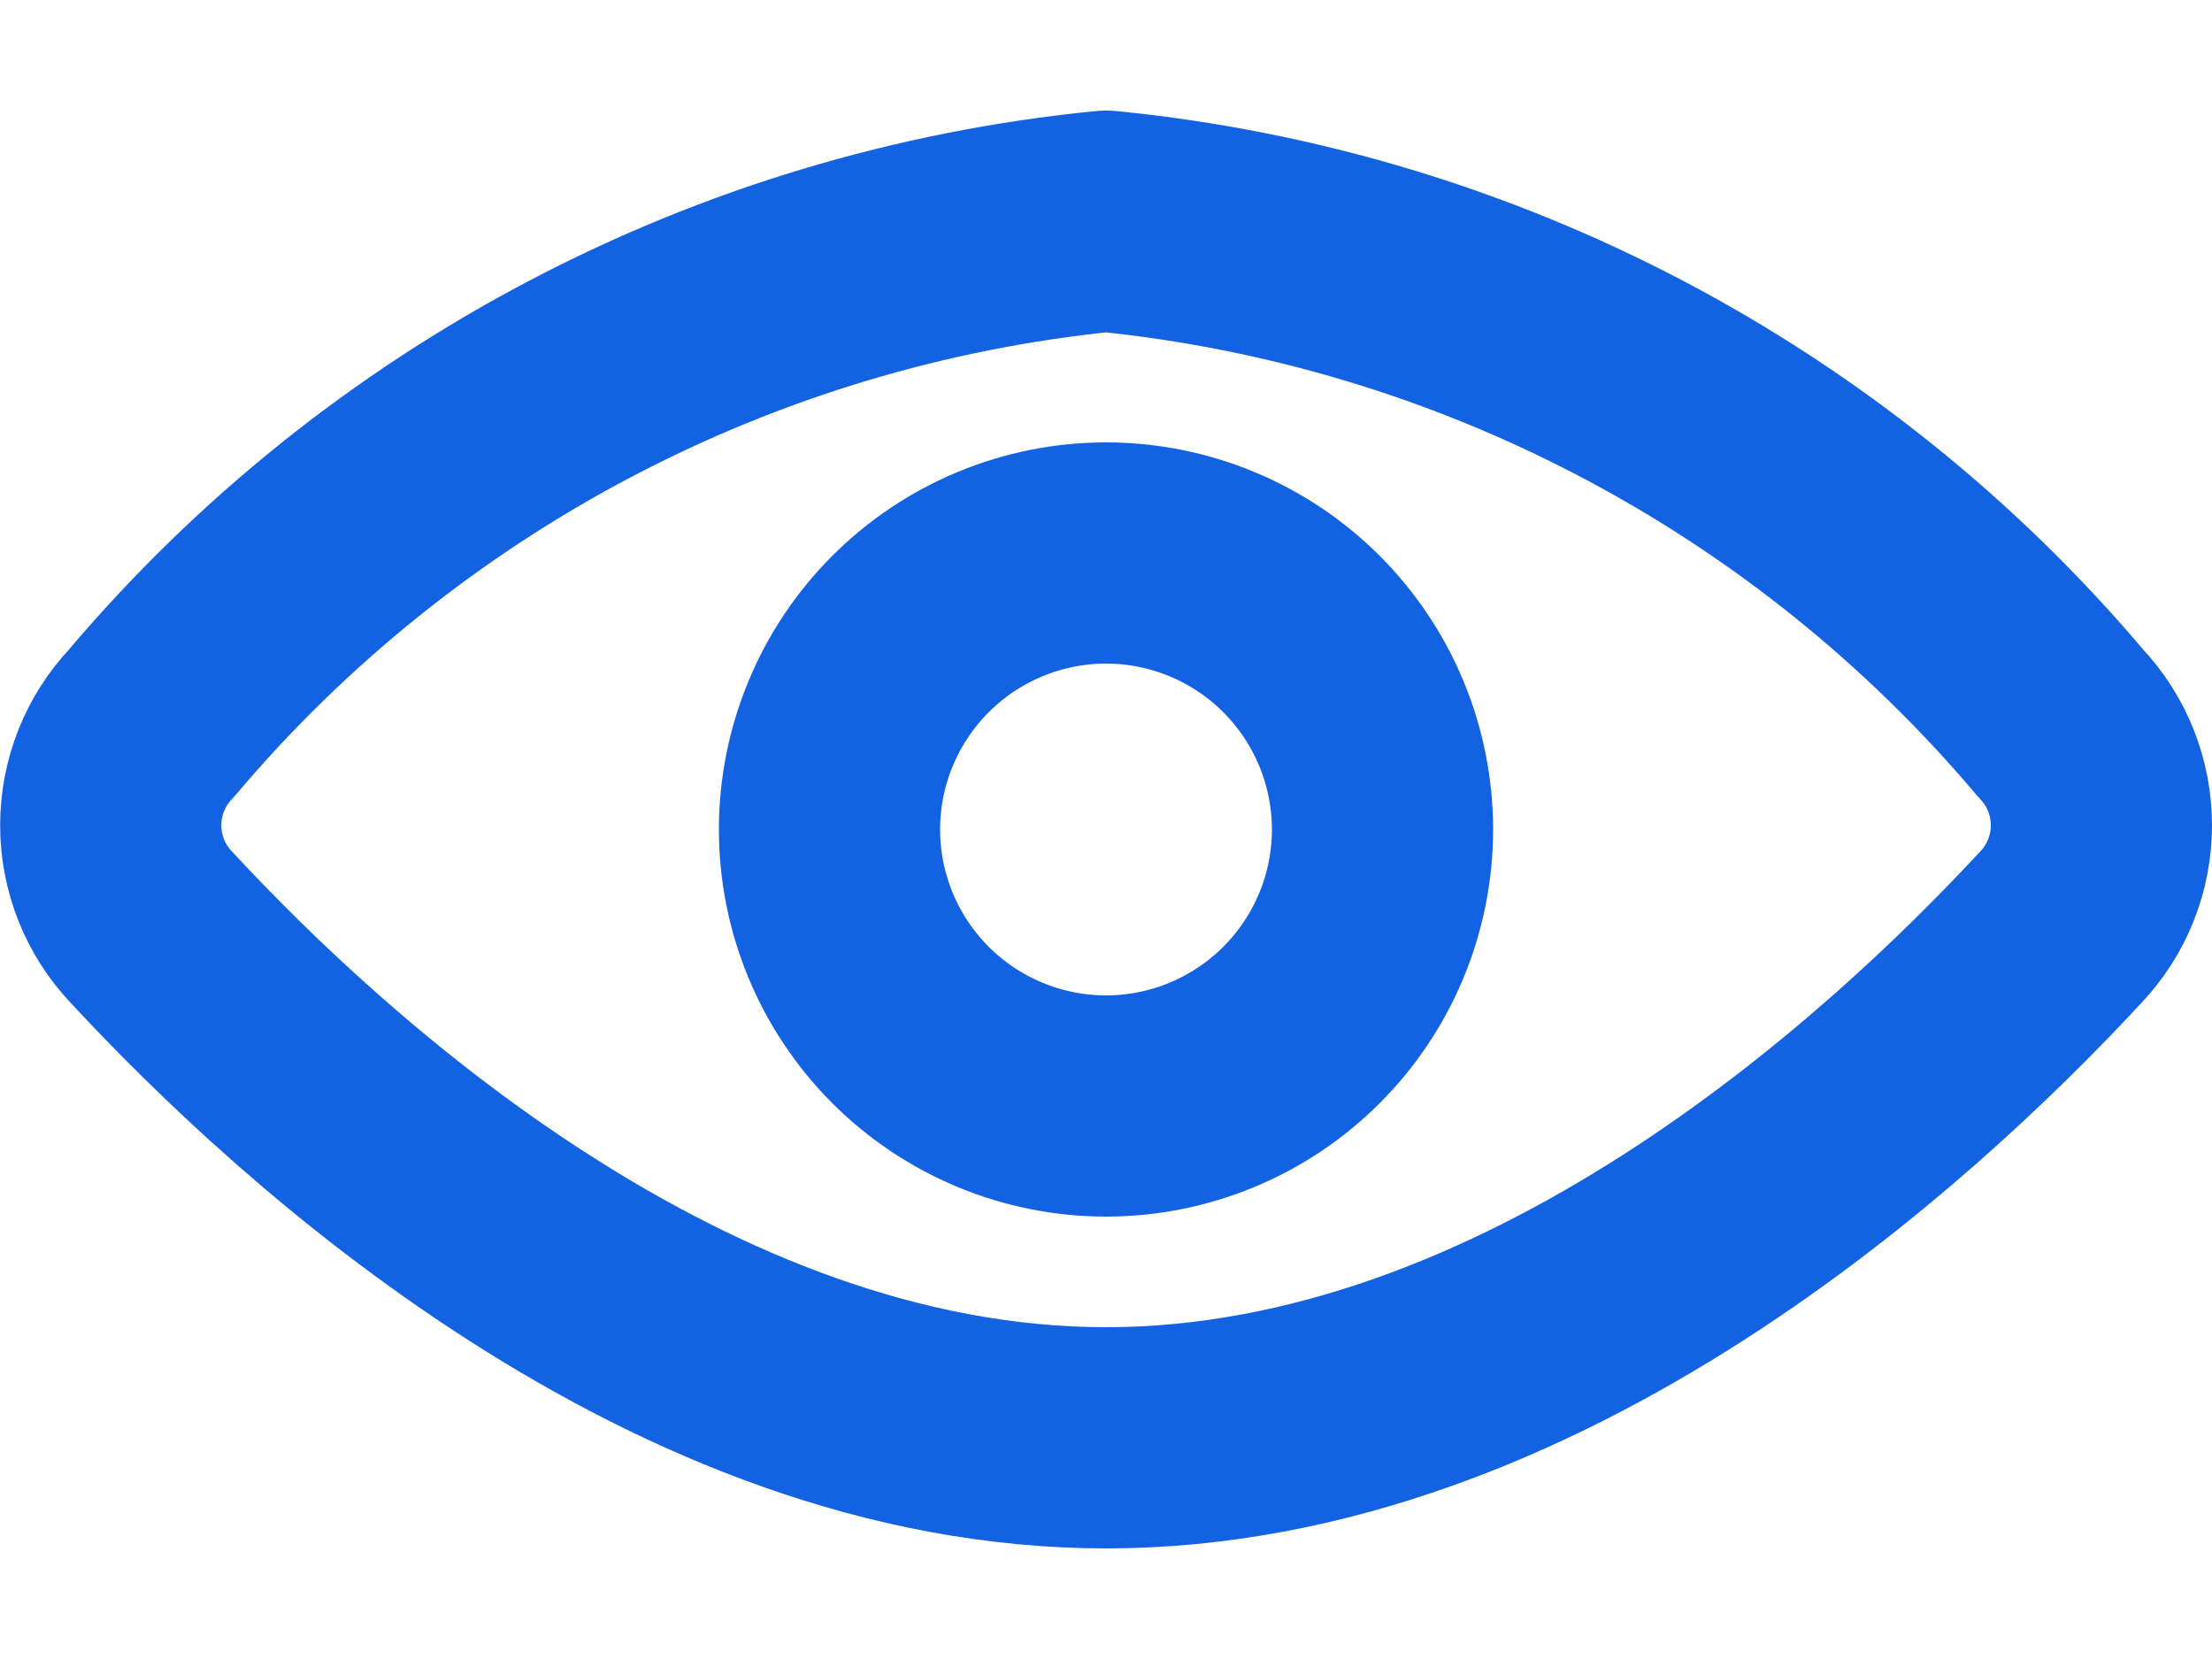
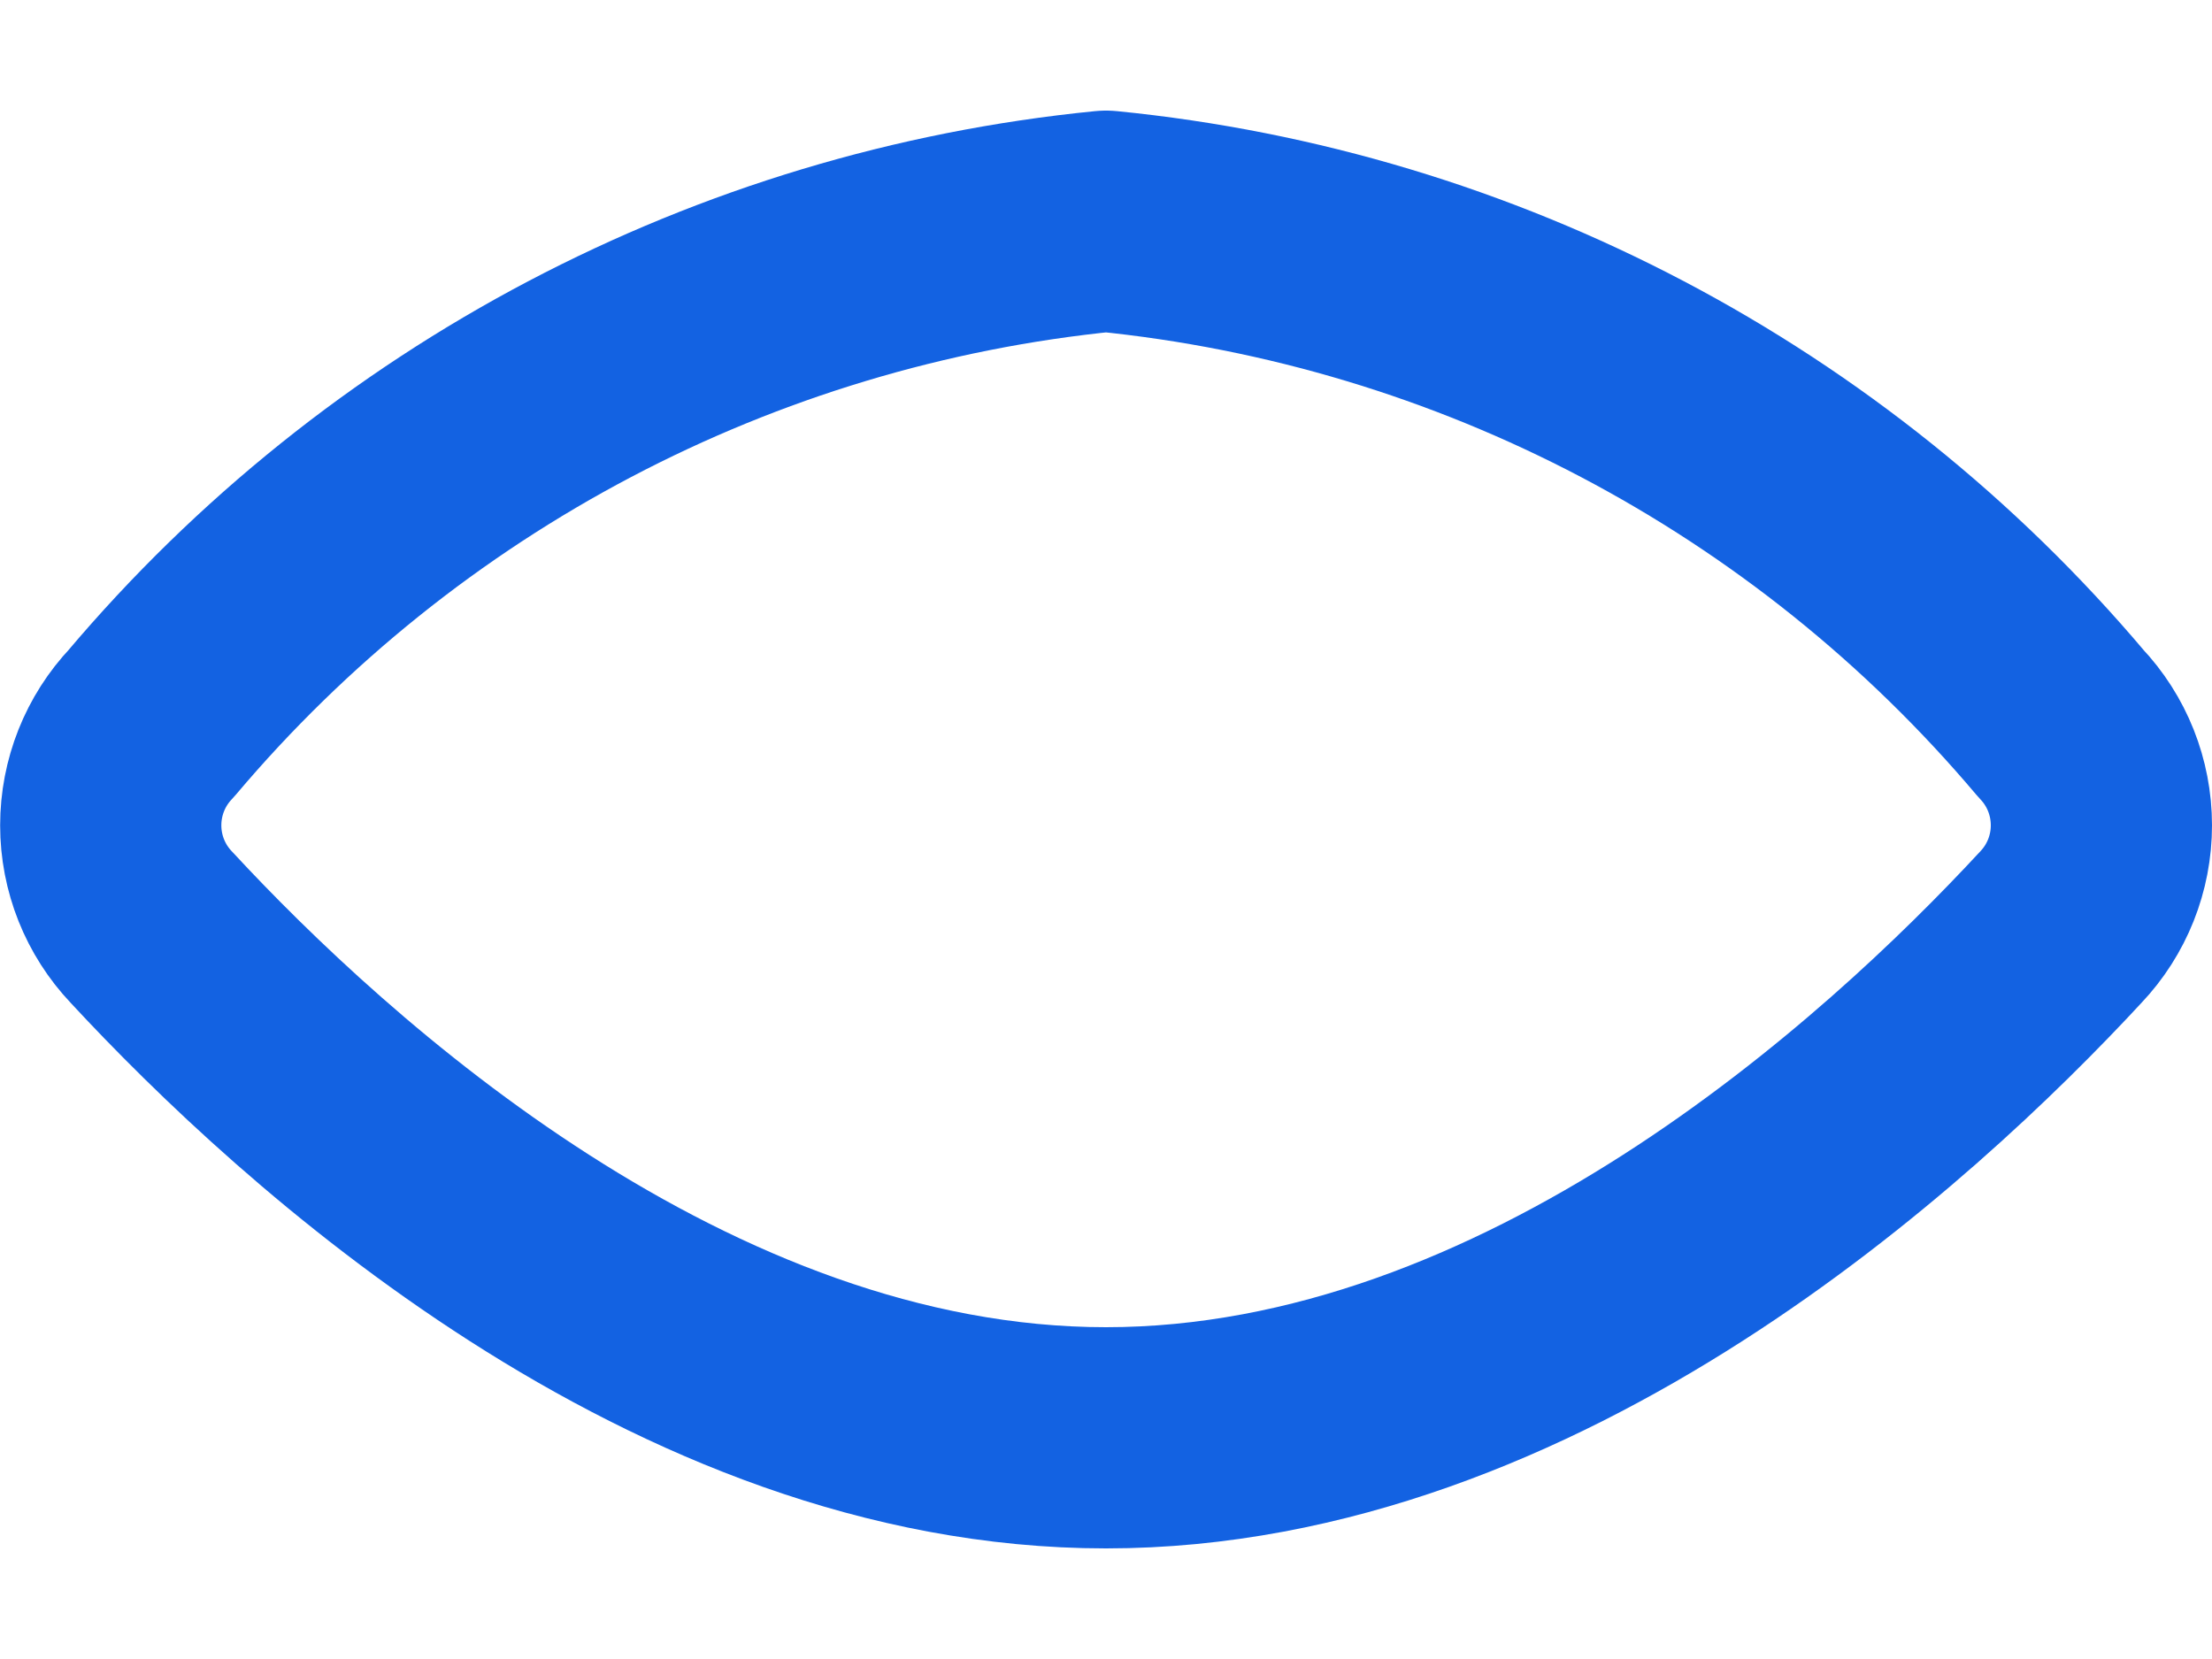
<svg xmlns="http://www.w3.org/2000/svg" width="16" height="12" viewBox="0 0 16 12" fill="none">
  <path d="M14.906 5.232C15.095 5.431 15.2 5.695 15.2 5.97C15.2 6.244 15.095 6.508 14.906 6.707C13.738 7.968 11.085 10.4 8 10.4C4.916 10.4 2.263 7.968 1.095 6.707C0.906 6.508 0.801 6.244 0.801 5.97C0.801 5.695 0.906 5.431 1.095 5.232C2.837 3.169 5.314 1.866 8 1.6C10.687 1.866 13.164 3.169 14.906 5.232Z" stroke="#1362E2" stroke-width="1.6" stroke-linecap="round" stroke-linejoin="round" />
-   <path d="M6 6C6 6.53 6.211 7.039 6.586 7.414C6.961 7.789 7.47 8 8 8C8.53 8 9.039 7.789 9.414 7.414C9.789 7.039 10 6.53 10 6C10 5.47 9.789 4.961 9.414 4.586C9.039 4.211 8.53 4 8 4C7.47 4 6.961 4.211 6.586 4.586C6.211 4.961 6 5.47 6 6V6Z" stroke="#1362E2" stroke-width="1.6" stroke-linecap="round" stroke-linejoin="round" />
</svg>